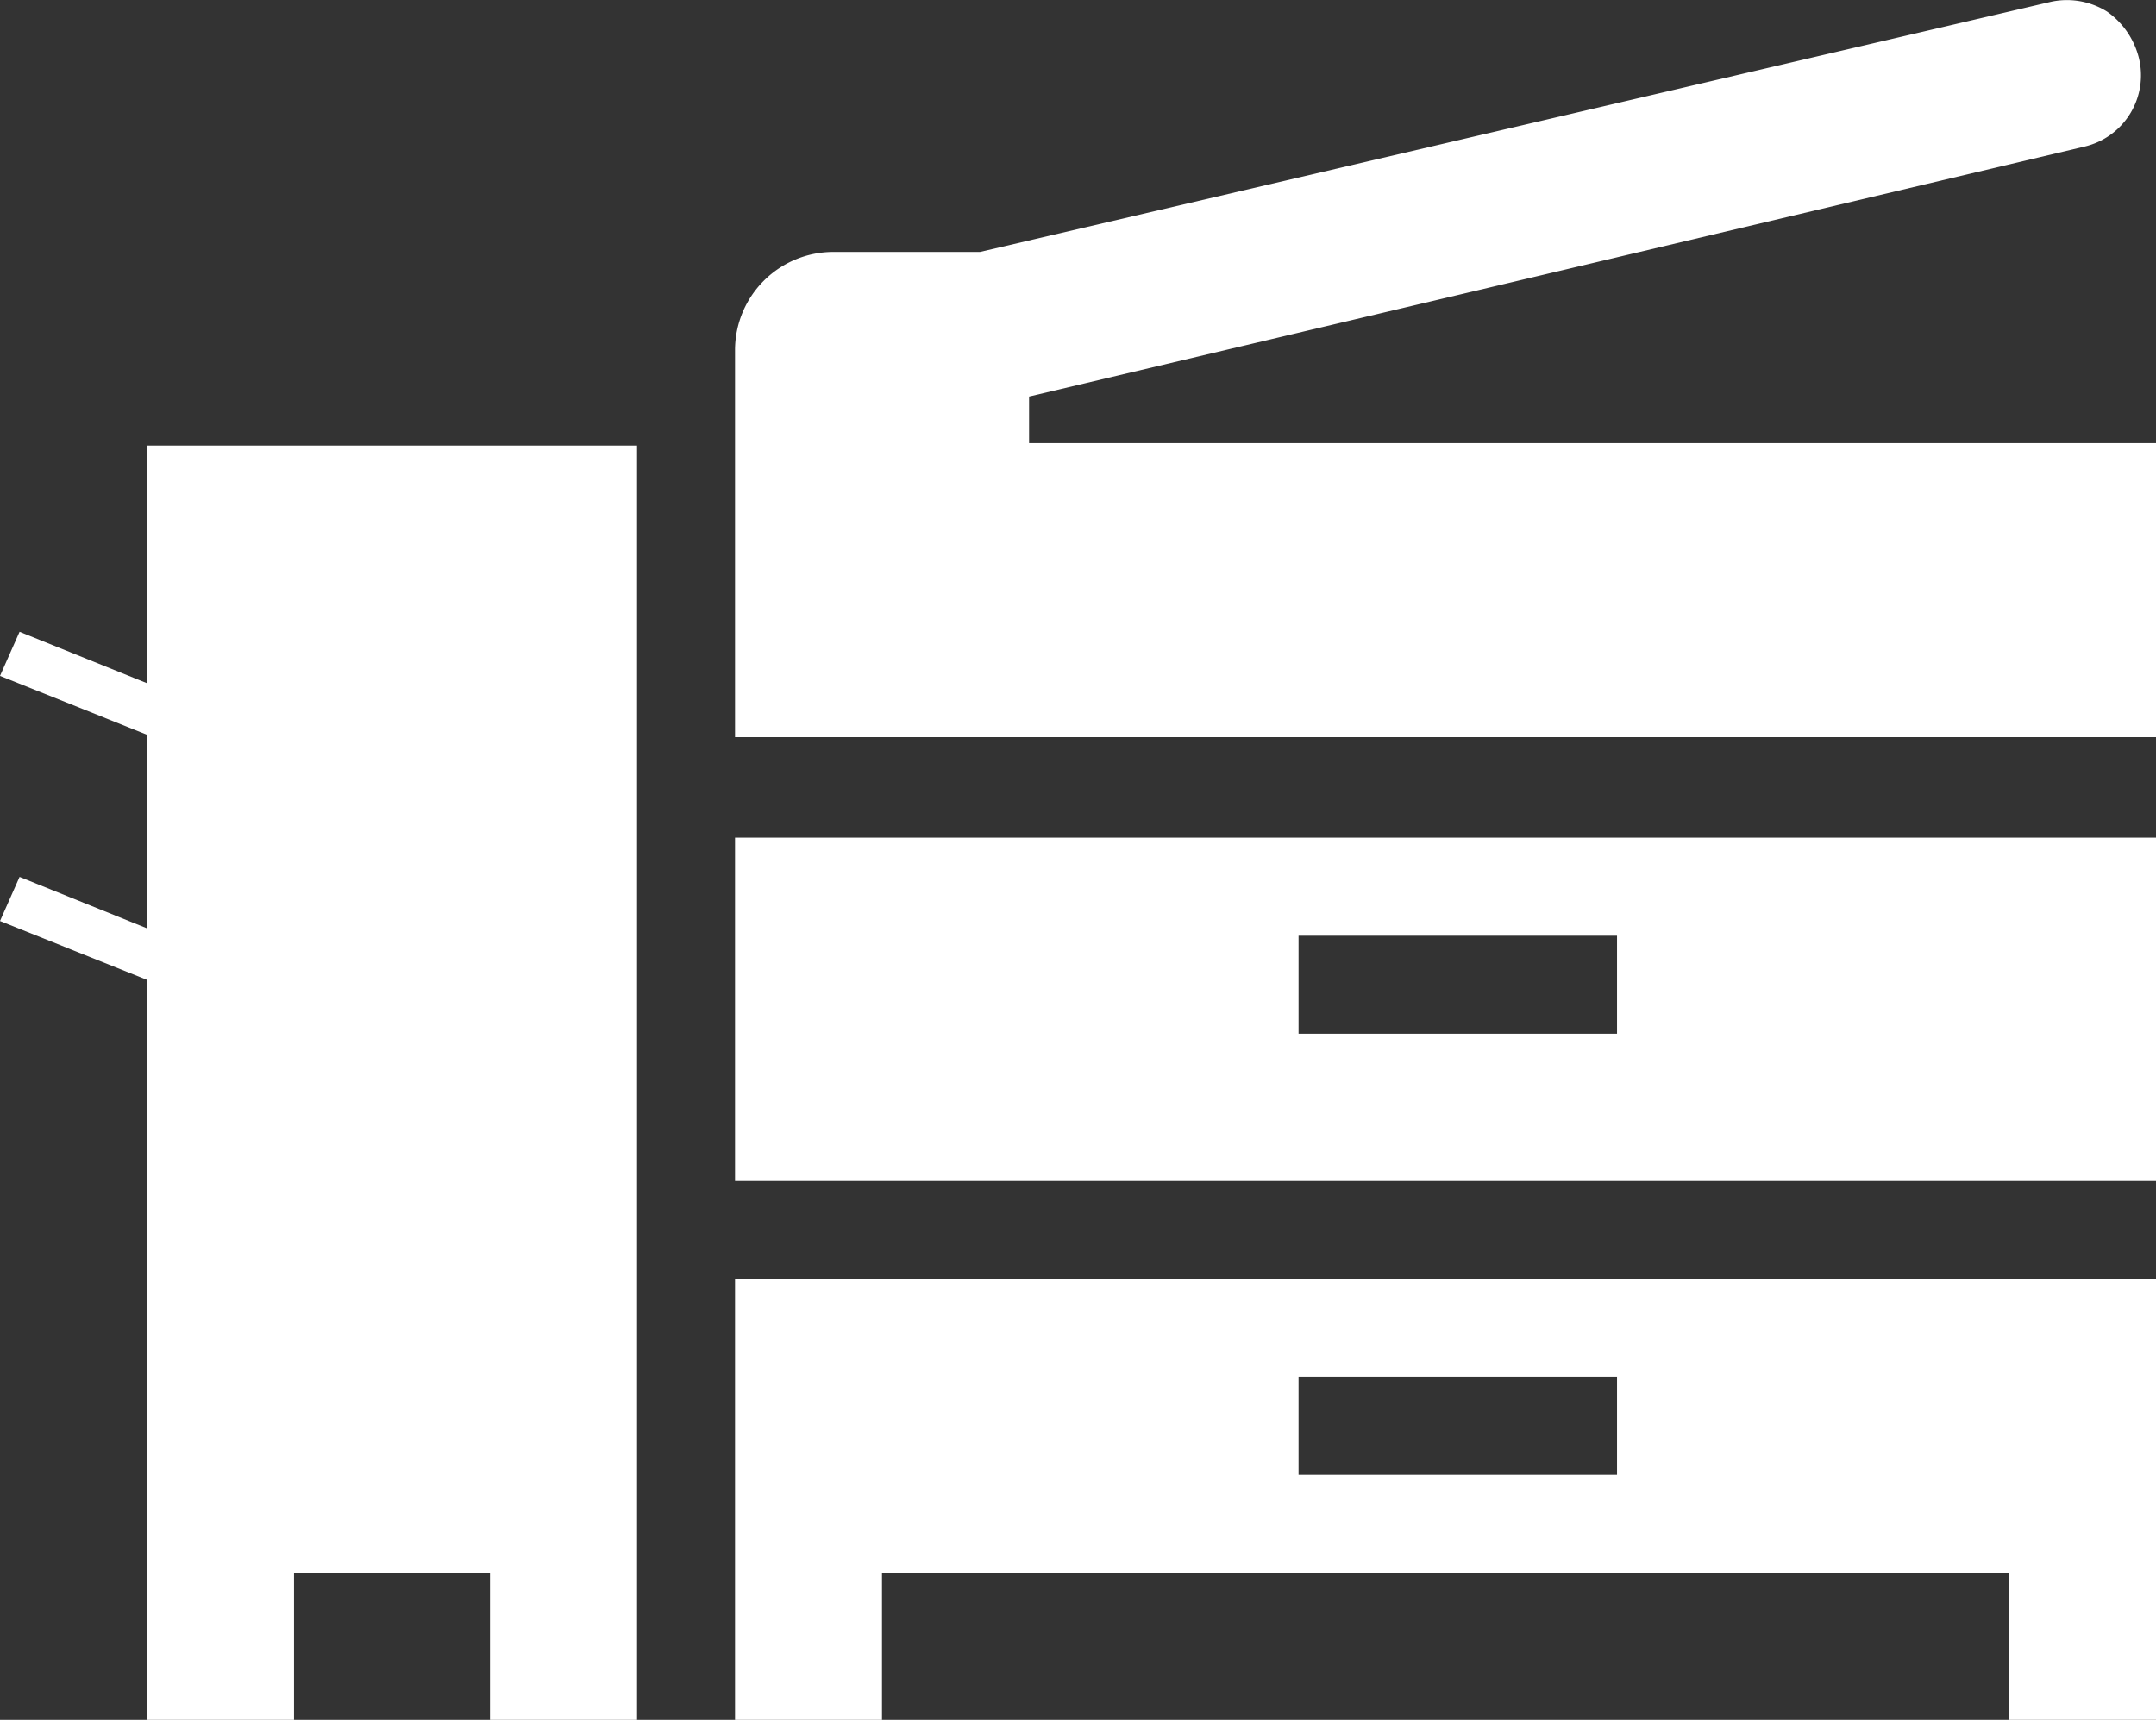
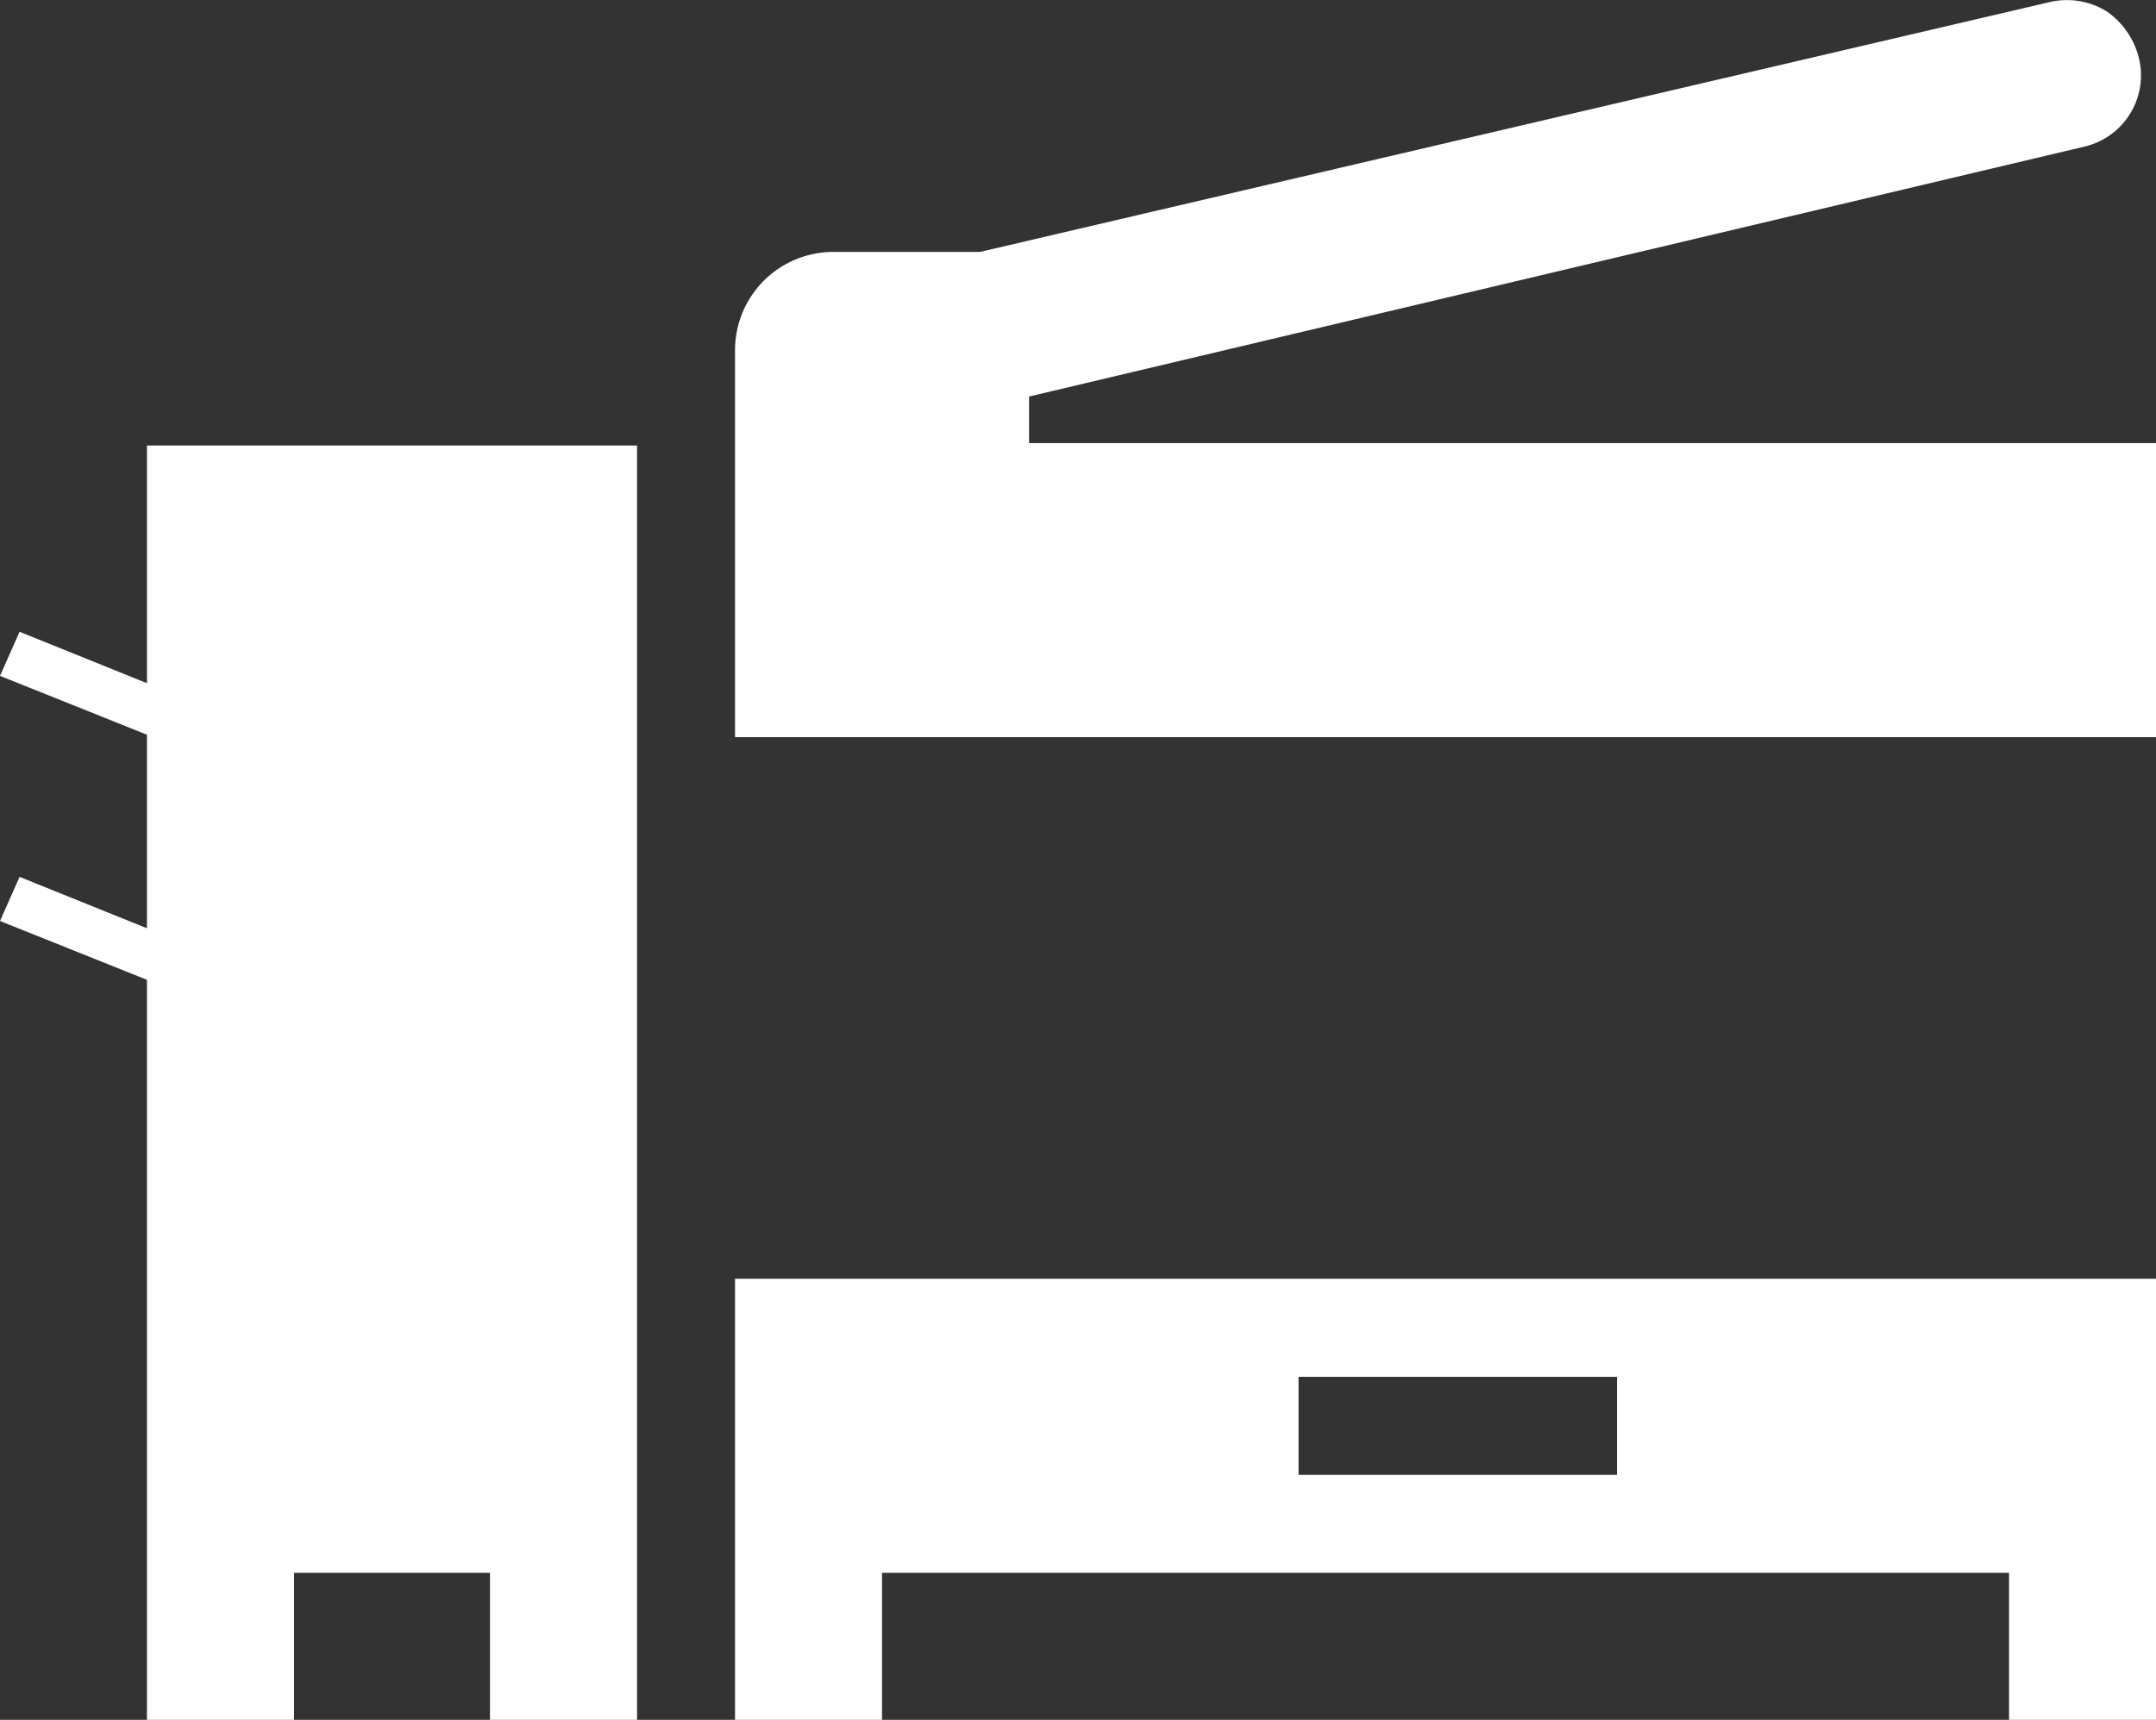
<svg xmlns="http://www.w3.org/2000/svg" viewBox="0 0 186.17 148.55">
  <rect x="0" y="0" width="186.17" height="148.55" fill="#333333" stroke="none" />
  <defs>
    <style>.cls-1{fill:#fff;}</style>
  </defs>
  <g id="Layer_2" data-name="Layer 2">
    <g id="Layer_1-2" data-name="Layer 1">
      <polygon class="cls-1" points="12.69 59.01 1.69 54.57 0 58.38 12.69 63.46 12.69 80.18 1.69 75.74 0 79.55 12.69 84.63 12.69 135.85 12.69 148.55 25.39 148.55 25.39 135.85 42.31 135.85 42.31 148.55 55.01 148.55 55.01 135.85 55.01 38.48 12.69 38.48 12.69 59.01 12.69 59.01" />
-       <path class="cls-1" d="M112.13,80.82h27.5v8.46h-27.5V80.82ZM63.47,102h122.7V72.35H63.47V102Z" />
      <path class="cls-1" d="M112.13,118.92h27.5v8.47h-27.5v-8.47ZM63.47,135.85v12.7H76.16v-12.7h97.32v12.7h12.69v-38.1H63.47v25.4Z" />
      <path class="cls-1" d="M88.86,34.25,180,12.66A6.32,6.32,0,0,0,184.69,5a6.94,6.94,0,0,0-2.75-4,6.54,6.54,0,0,0-4.86-.84L84.62,21.76H71.93a8.49,8.49,0,0,0-8.46,8.46V63.67h122.7V38.27H88.86v-4Z" />
    </g>
  </g>
</svg>